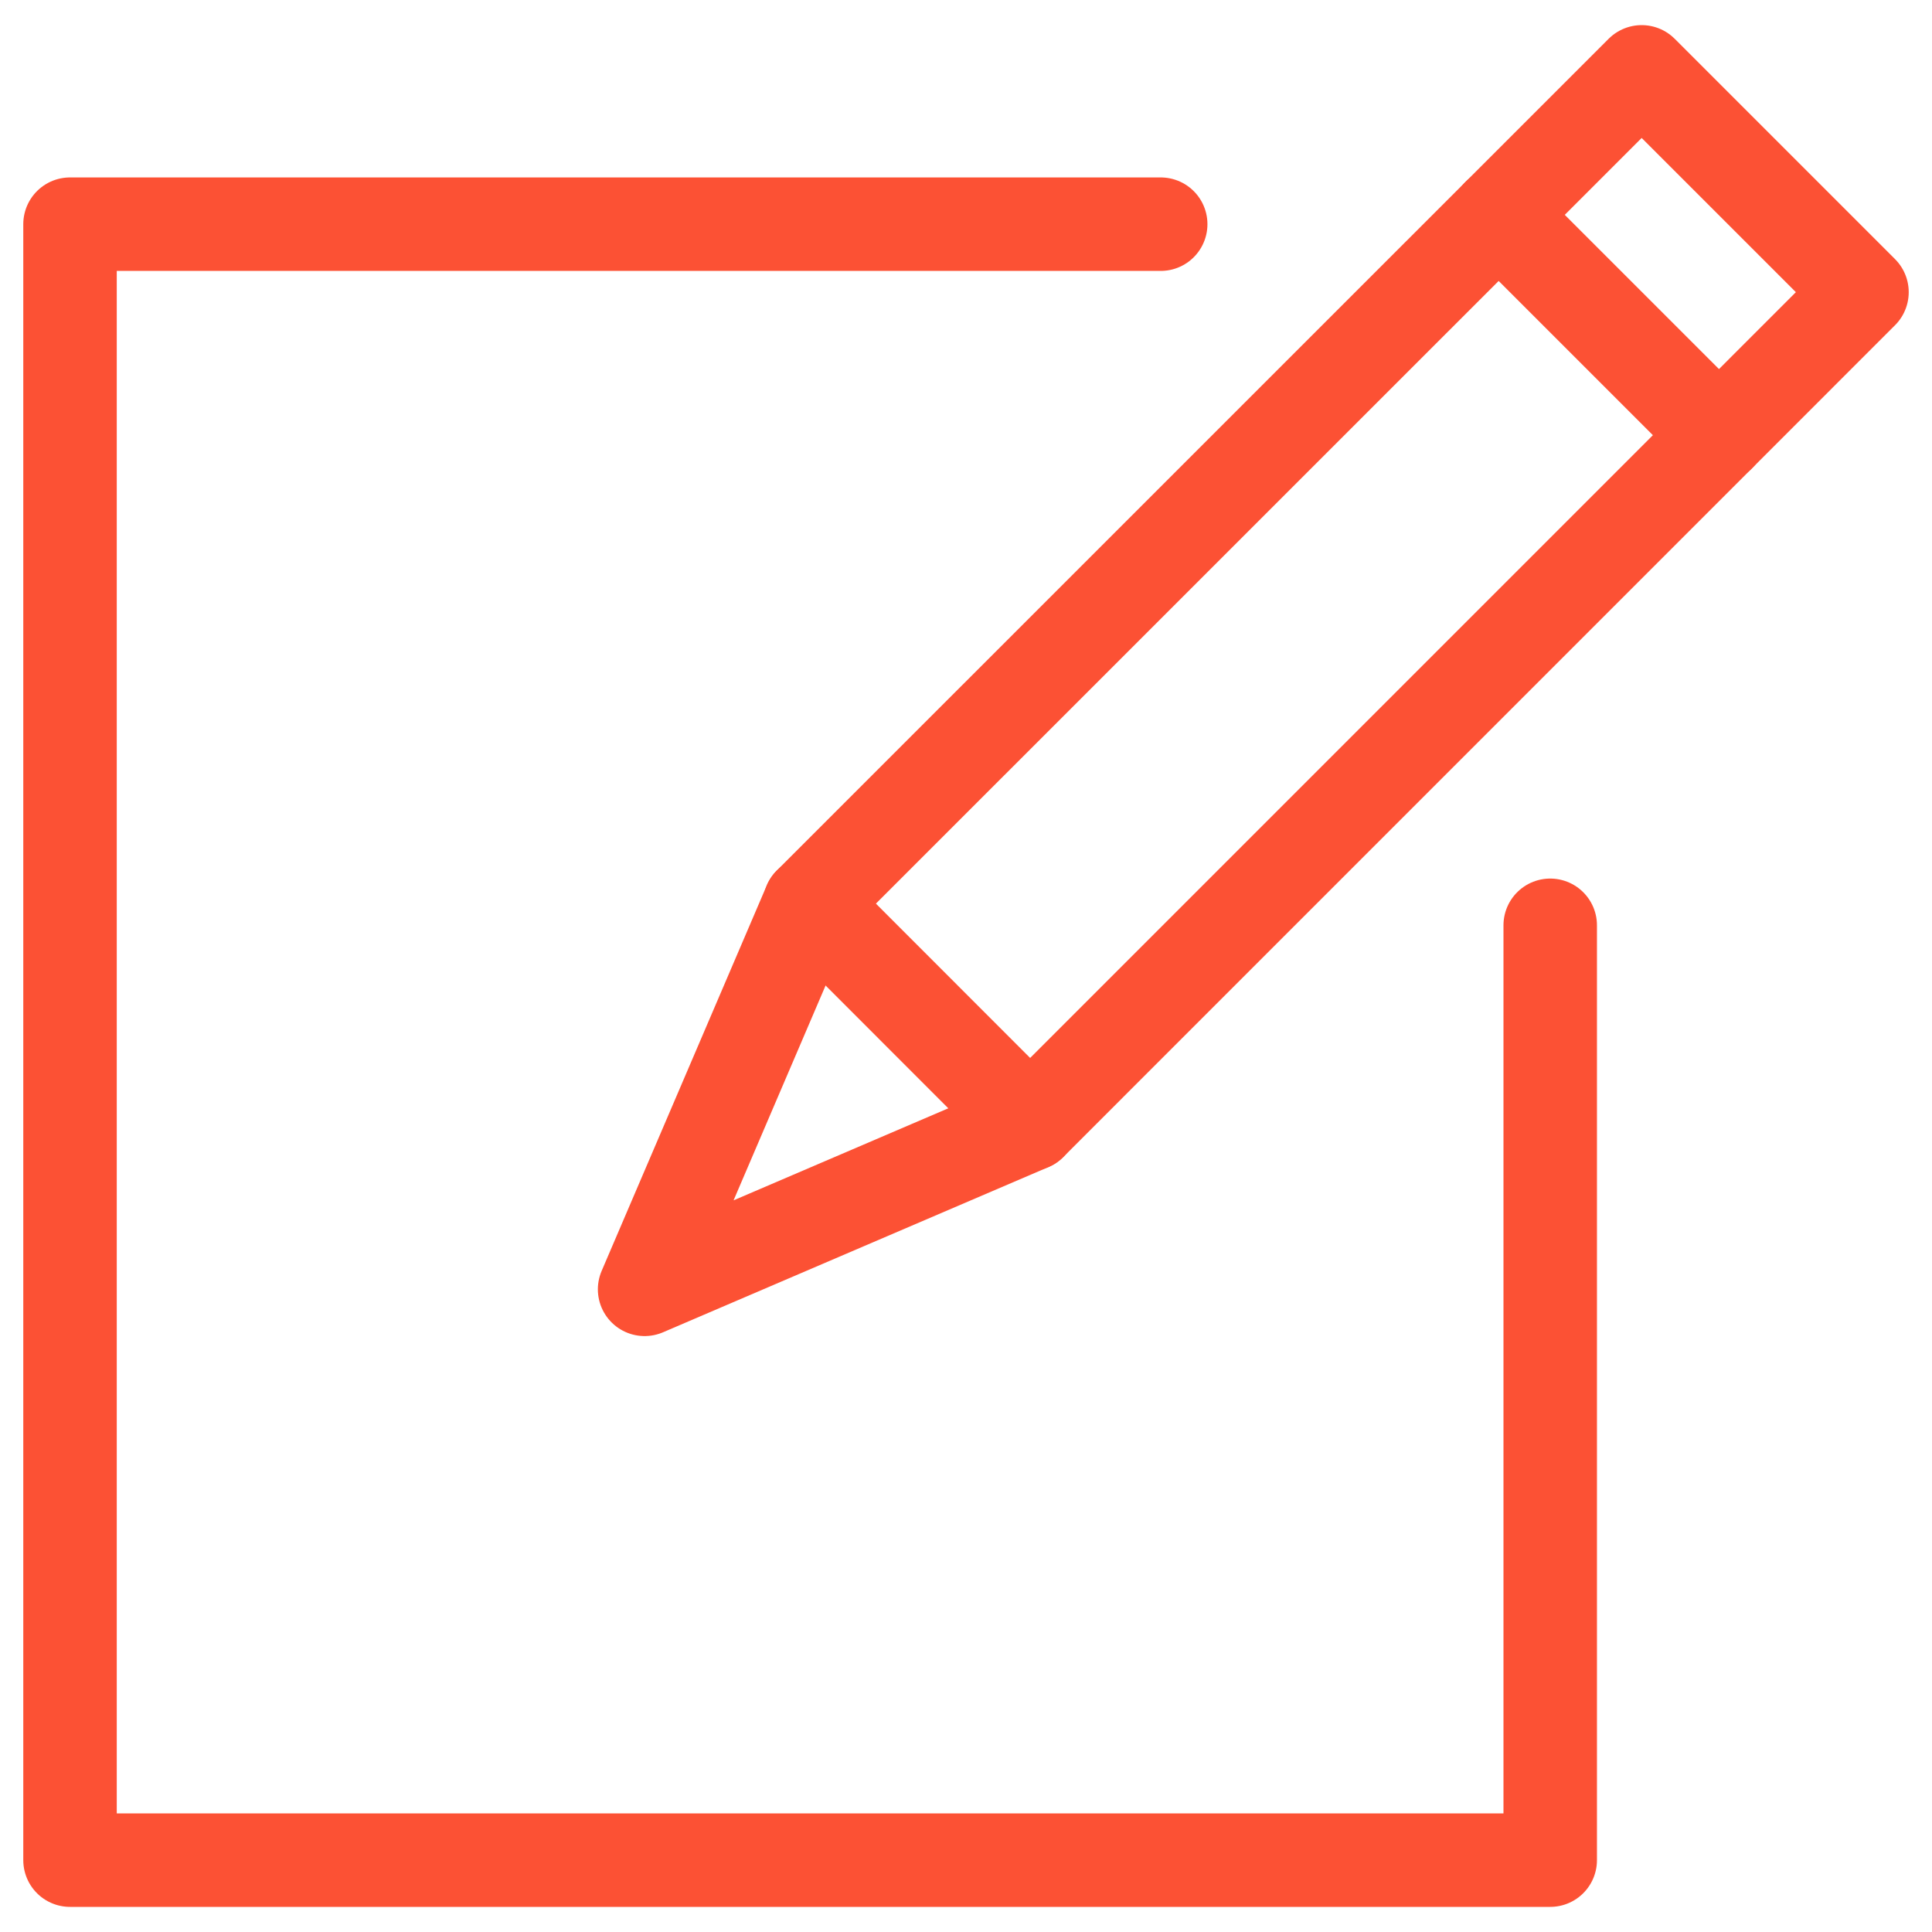
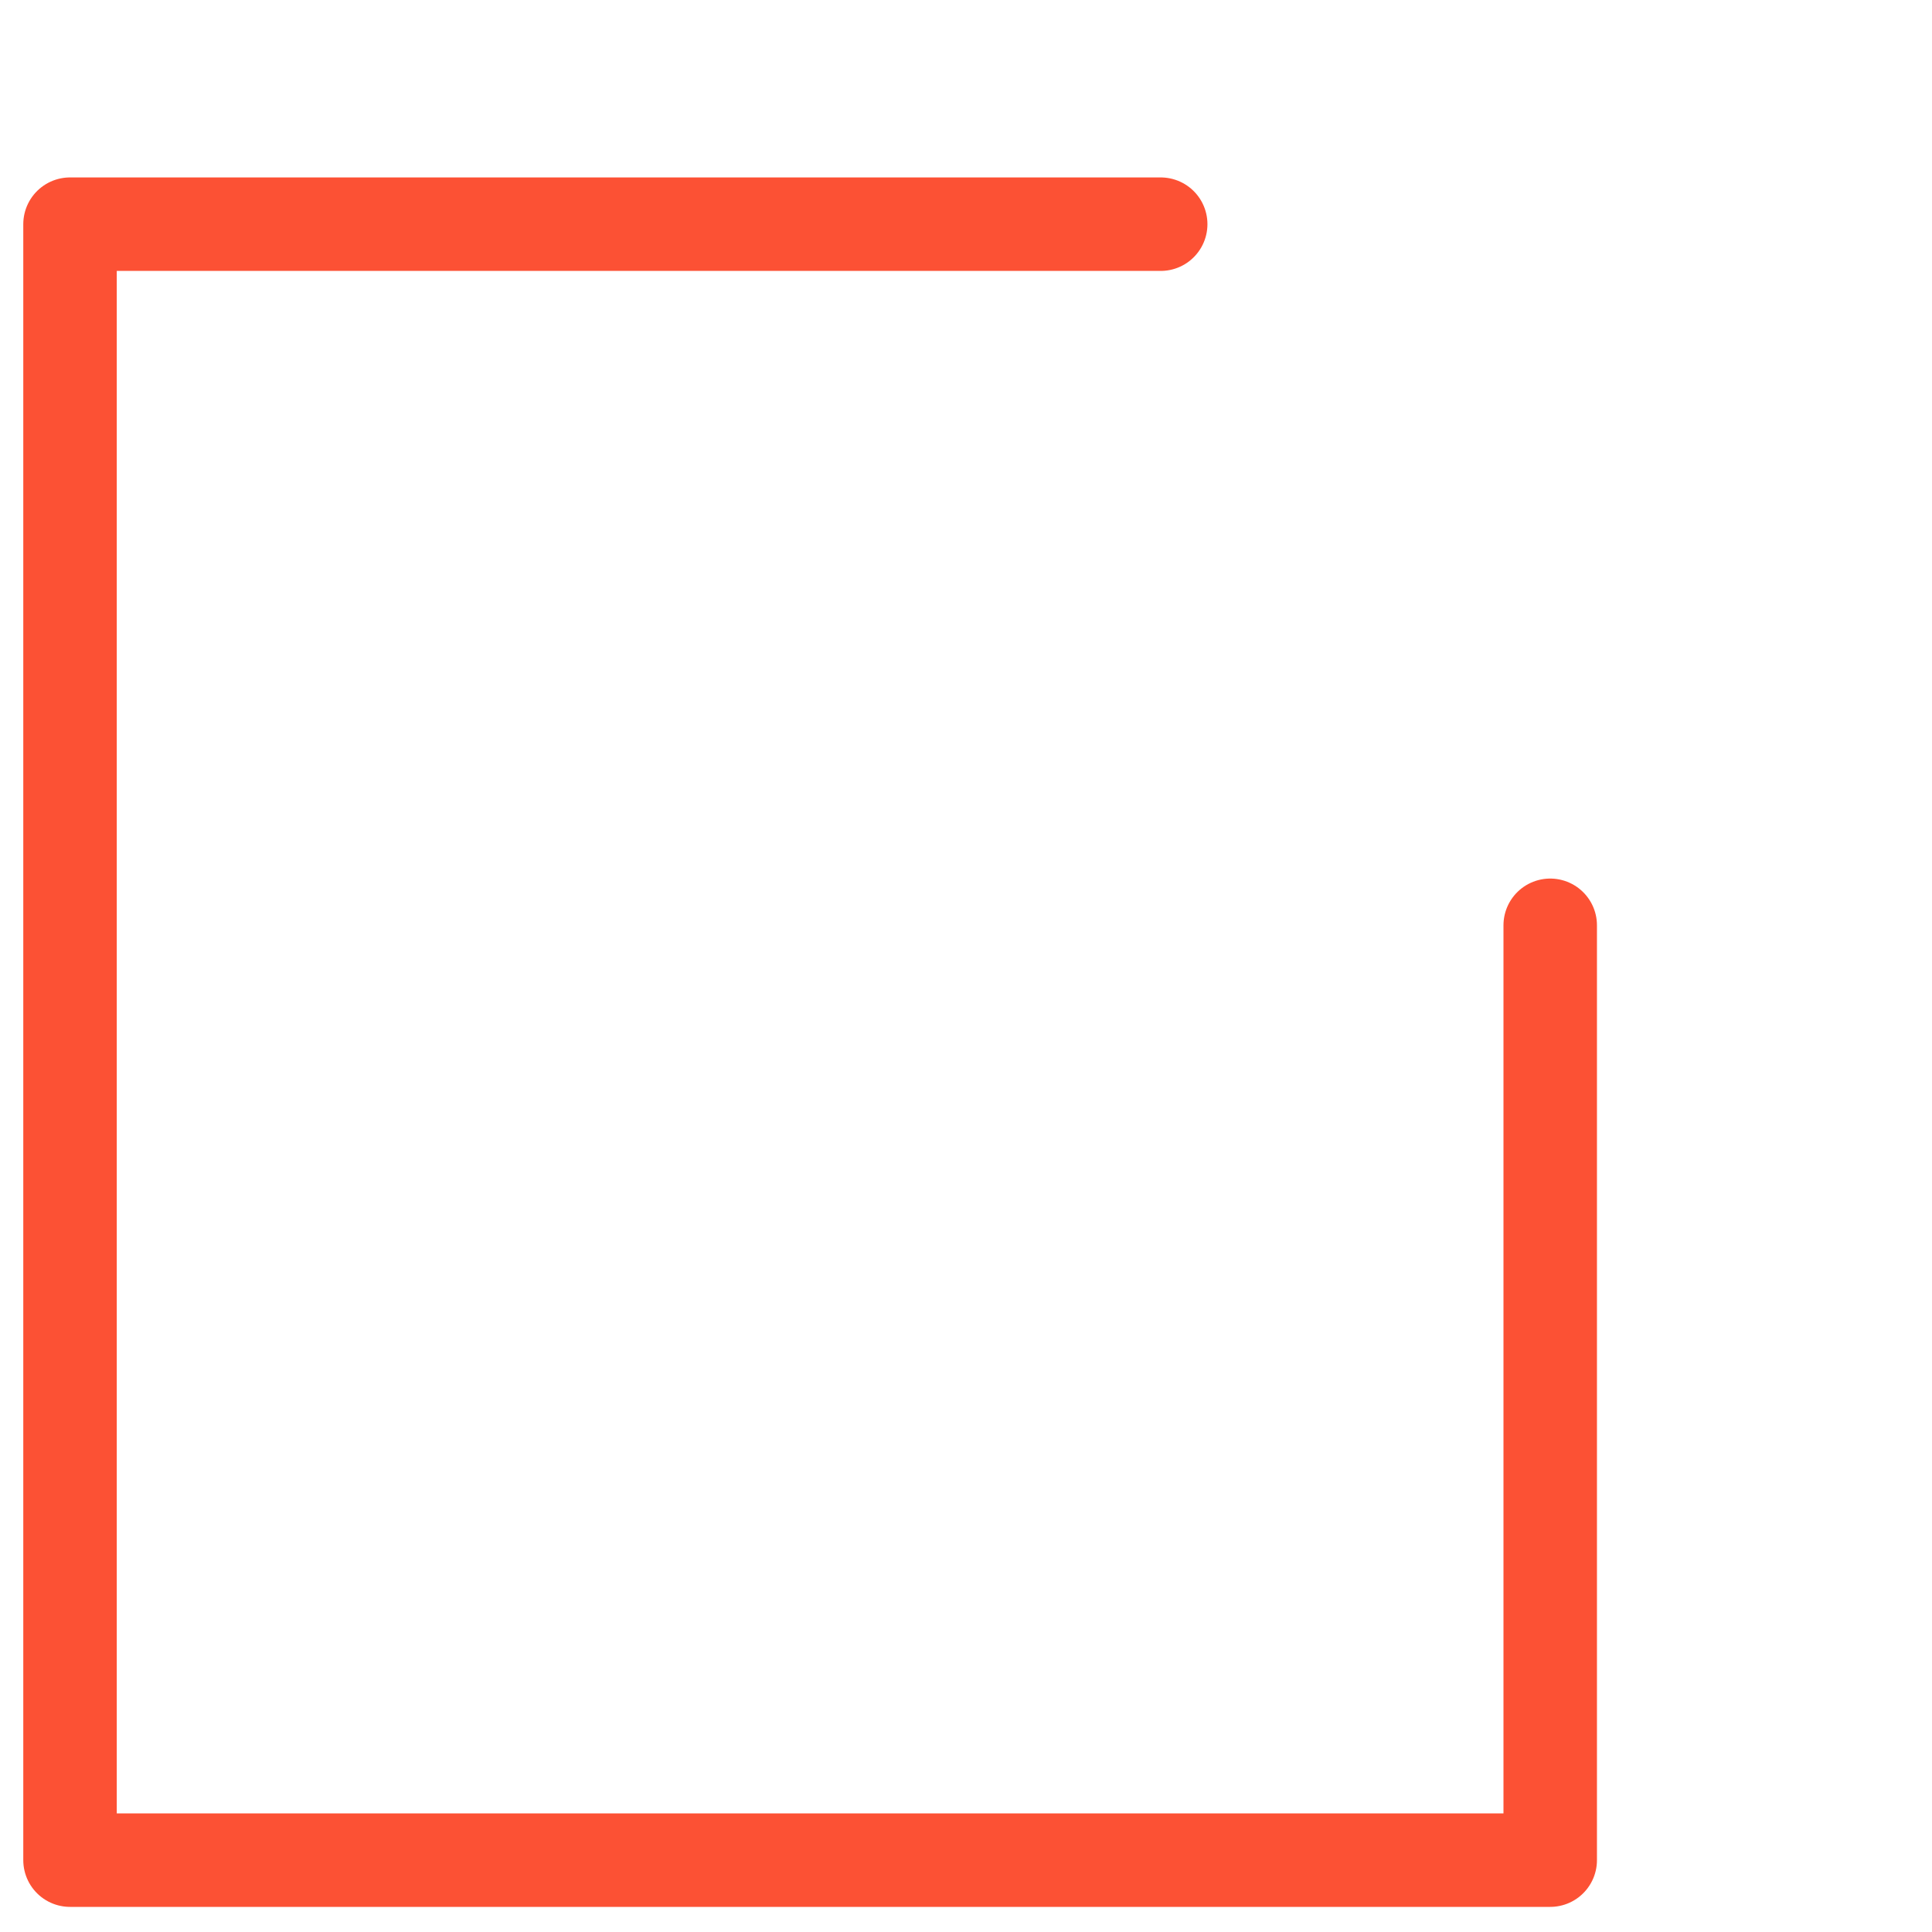
<svg xmlns="http://www.w3.org/2000/svg" width="62px" height="62px" viewBox="0 0 62 62" version="1.1">
  <title>Group 18</title>
  <desc>Created with Sketch.</desc>
  <g id="Page-1" stroke="none" stroke-width="1" fill="none" fill-rule="evenodd" stroke-linecap="round" stroke-linejoin="round">
    <g id="Bidvest-Product-Benefits-Icons" transform="translate(-107, -447)" stroke="#FC5134" stroke-width="3">
      <g id="Group-18" transform="translate(109, 449)">
        <polyline id="Stroke-4667" points="47.748 27.694 47.748 57.694 0.247 57.694 0.247 5.194 35.248 5.194" />
-         <polygon id="Stroke-4668" points="31.058 34.073 18.686 39.376 23.988 26.998 50.683 0.306 57.753 7.376" />
-         <line x1="53.165" y1="11.966" x2="46.093" y2="4.894" id="Stroke-4669" />
-         <line x1="31.058" y1="34.073" x2="23.988" y2="26.998" id="Stroke-4670" />
      </g>
    </g>
  </g>
</svg>